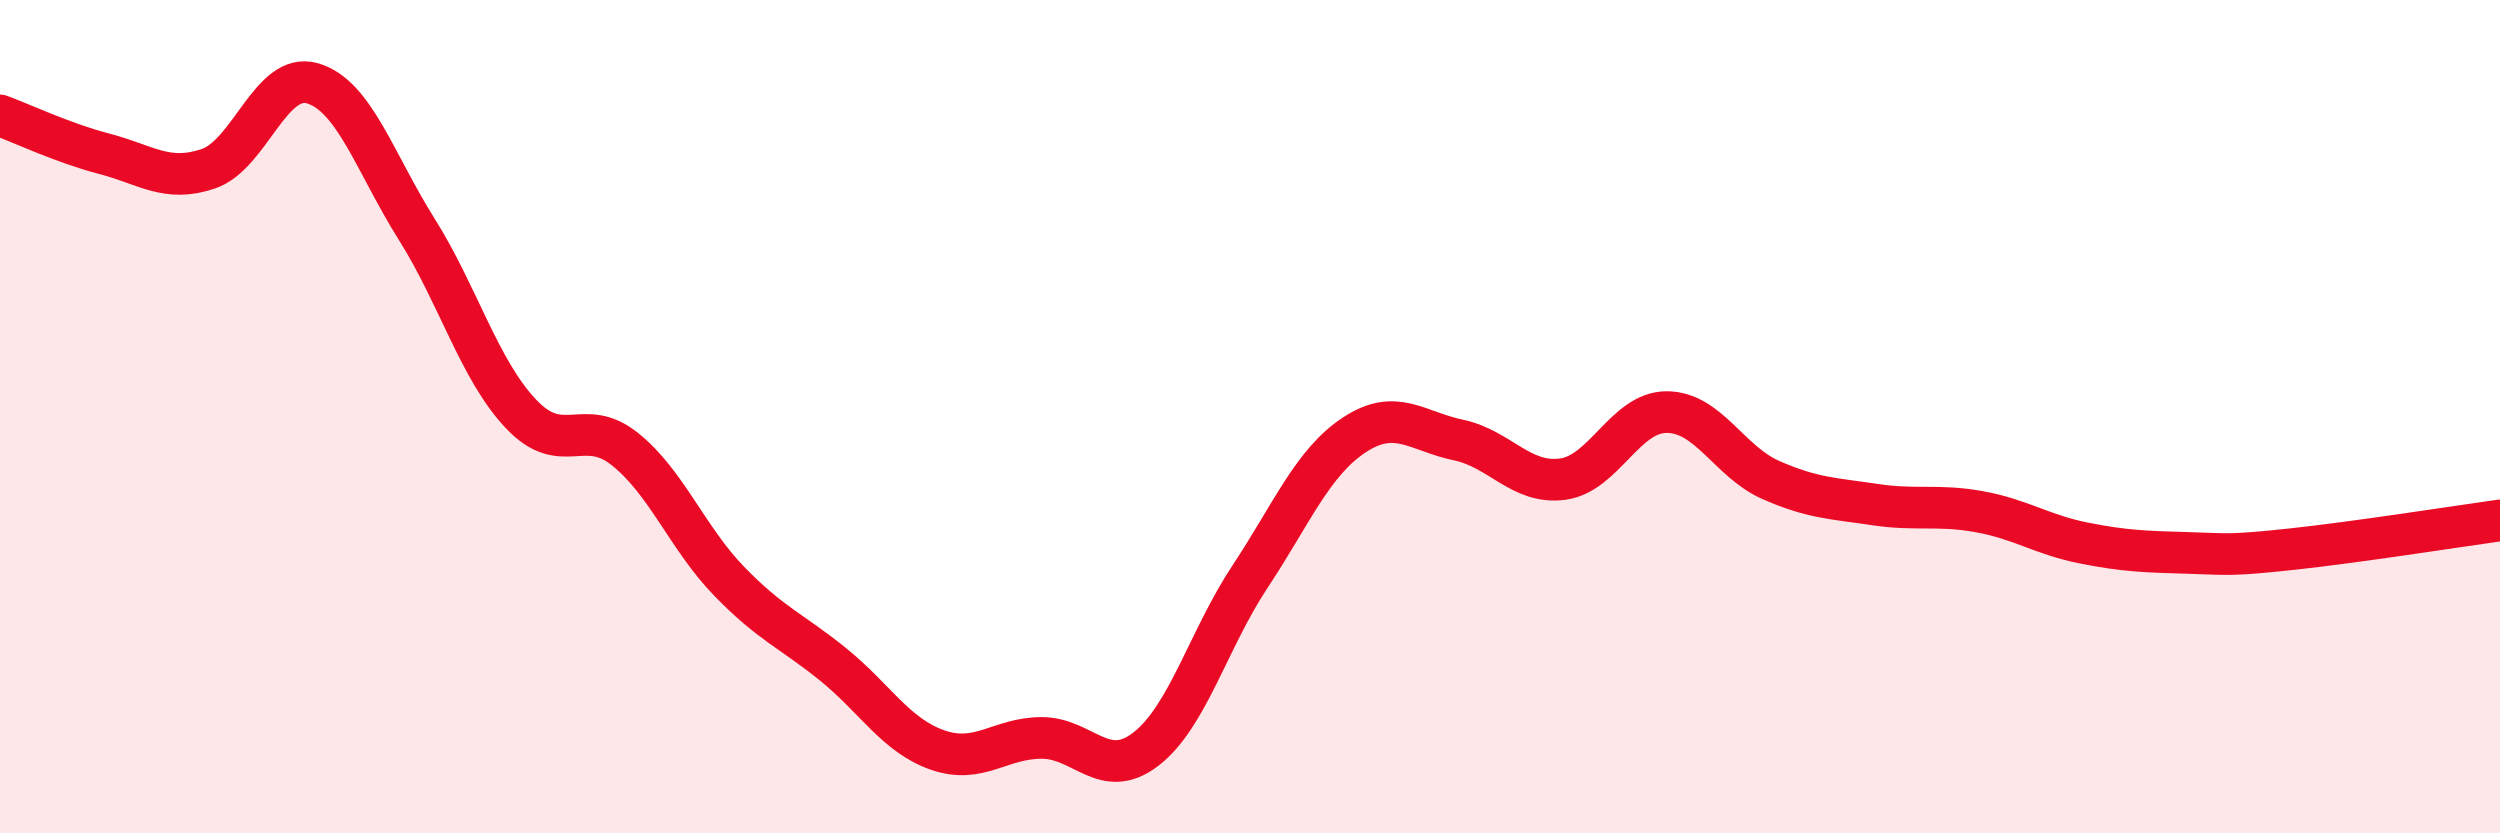
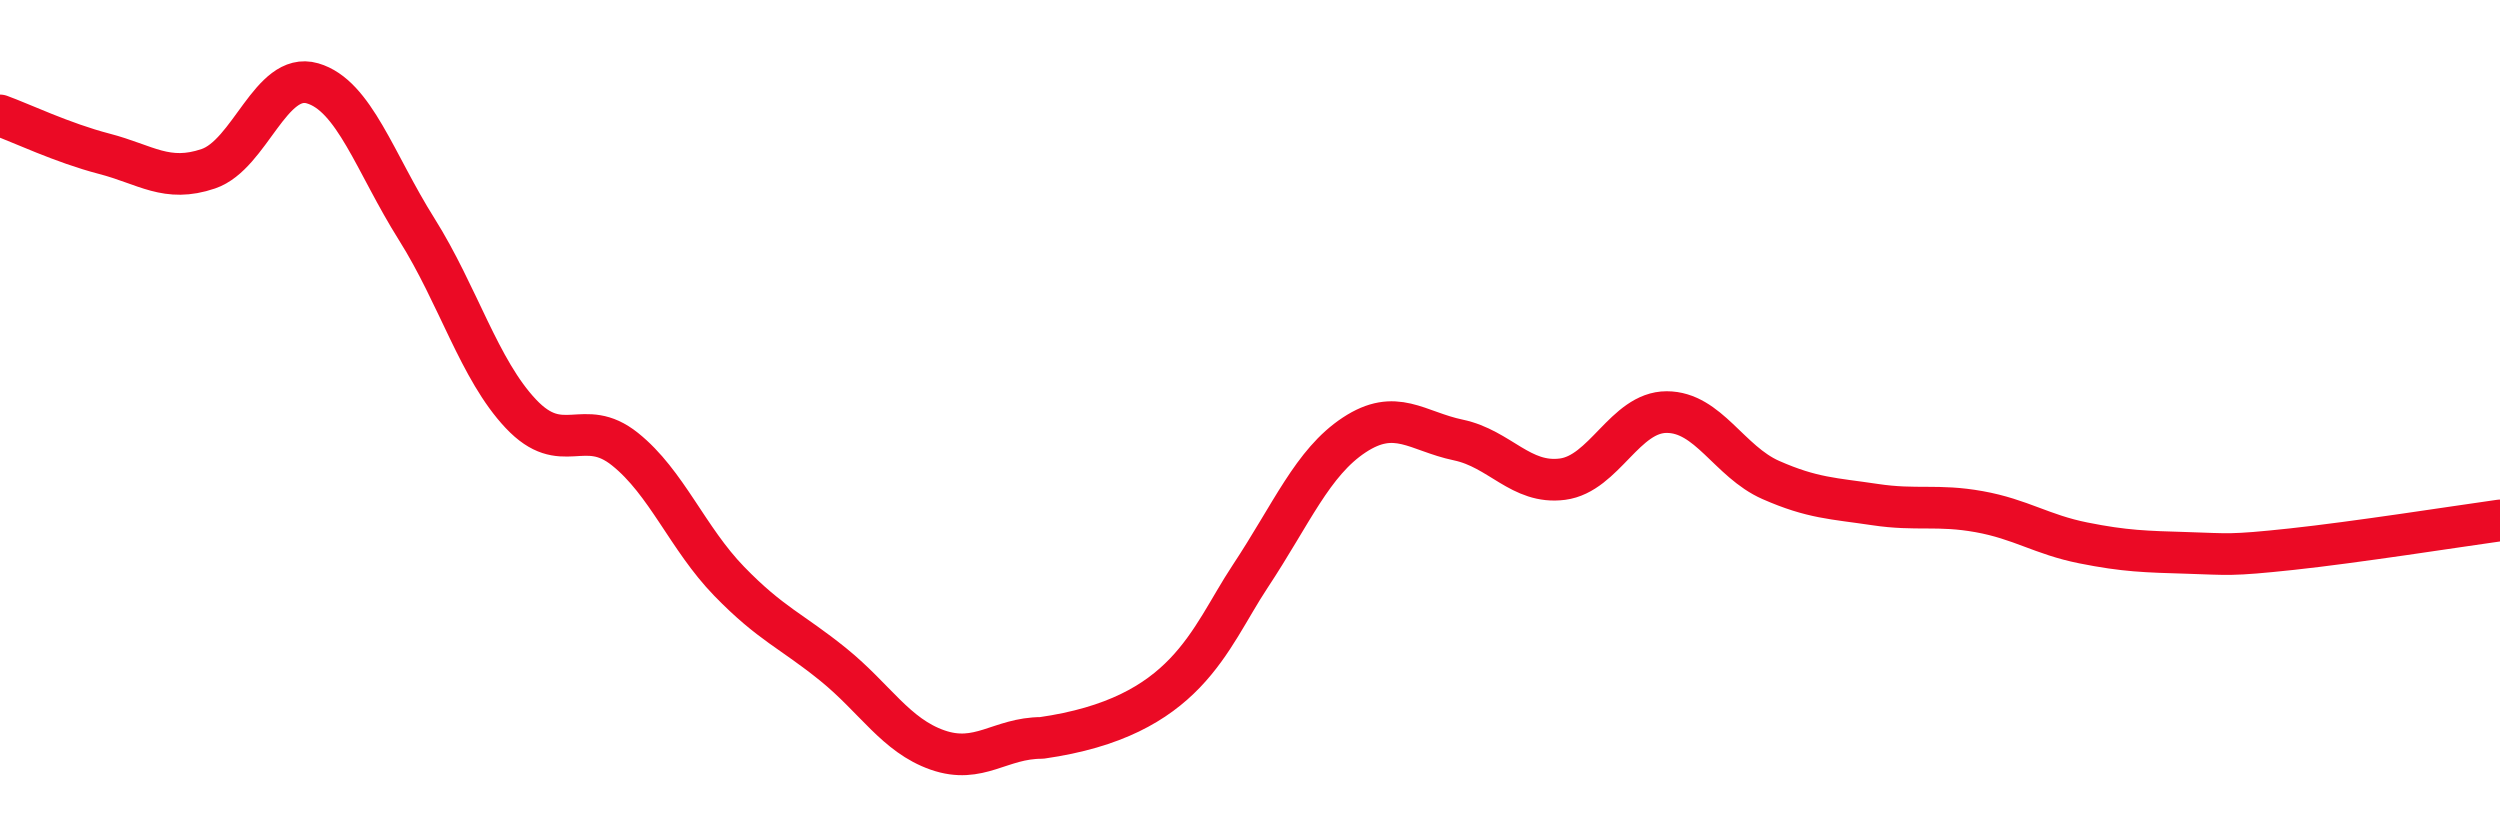
<svg xmlns="http://www.w3.org/2000/svg" width="60" height="20" viewBox="0 0 60 20">
-   <path d="M 0,2.77 C 0.5,2.95 1.5,3.43 2.5,3.69 C 3.5,3.95 4,4.39 5,4.05 C 6,3.71 6.5,1.71 7.5,2 C 8.5,2.29 9,3.91 10,5.5 C 11,7.09 11.5,8.87 12.5,9.93 C 13.5,10.99 14,9.98 15,10.78 C 16,11.58 16.5,12.92 17.5,13.95 C 18.5,14.98 19,15.14 20,15.95 C 21,16.76 21.5,17.65 22.5,18 C 23.5,18.35 24,17.71 25,17.71 C 26,17.71 26.5,18.75 27.5,17.98 C 28.5,17.21 29,15.35 30,13.84 C 31,12.33 31.5,11.1 32.5,10.44 C 33.5,9.78 34,10.35 35,10.56 C 36,10.77 36.5,11.63 37.5,11.5 C 38.5,11.37 39,9.89 40,9.89 C 41,9.89 41.5,11.08 42.5,11.52 C 43.5,11.96 44,11.96 45,12.11 C 46,12.26 46.5,12.1 47.5,12.28 C 48.5,12.46 49,12.83 50,13.03 C 51,13.23 51.5,13.24 52.5,13.27 C 53.5,13.3 53.5,13.34 55,13.18 C 56.5,13.02 59,12.63 60,12.49L60 20L0 20Z" fill="#EB0A25" opacity="0.1" stroke-linecap="round" stroke-linejoin="round" />
-   <path d="M 0,2.77 C 0.5,2.95 1.5,3.43 2.5,3.69 C 3.5,3.95 4,4.39 5,4.05 C 6,3.71 6.5,1.71 7.5,2 C 8.5,2.29 9,3.91 10,5.5 C 11,7.09 11.5,8.87 12.5,9.93 C 13.5,10.99 14,9.98 15,10.78 C 16,11.58 16.5,12.92 17.5,13.95 C 18.5,14.98 19,15.14 20,15.95 C 21,16.76 21.5,17.65 22.5,18 C 23.5,18.35 24,17.71 25,17.71 C 26,17.71 26.5,18.75 27.5,17.98 C 28.5,17.21 29,15.35 30,13.84 C 31,12.33 31.5,11.1 32.5,10.44 C 33.5,9.78 34,10.35 35,10.56 C 36,10.77 36.5,11.63 37.5,11.5 C 38.5,11.37 39,9.89 40,9.89 C 41,9.89 41.5,11.08 42.5,11.52 C 43.5,11.96 44,11.96 45,12.11 C 46,12.26 46.5,12.1 47.5,12.28 C 48.5,12.46 49,12.83 50,13.03 C 51,13.23 51.5,13.24 52.5,13.27 C 53.5,13.3 53.5,13.34 55,13.18 C 56.5,13.02 59,12.63 60,12.49" stroke="#EB0A25" stroke-width="1" fill="none" stroke-linecap="round" stroke-linejoin="round" />
+   <path d="M 0,2.77 C 0.5,2.95 1.5,3.43 2.5,3.69 C 3.5,3.95 4,4.39 5,4.05 C 6,3.71 6.5,1.71 7.5,2 C 8.5,2.29 9,3.91 10,5.5 C 11,7.09 11.5,8.87 12.5,9.93 C 13.5,10.99 14,9.98 15,10.78 C 16,11.58 16.5,12.92 17.5,13.95 C 18.5,14.98 19,15.14 20,15.95 C 21,16.76 21.5,17.65 22.5,18 C 23.5,18.35 24,17.71 25,17.71 C 28.5,17.21 29,15.35 30,13.84 C 31,12.33 31.5,11.1 32.5,10.44 C 33.5,9.78 34,10.35 35,10.56 C 36,10.77 36.5,11.63 37.5,11.5 C 38.5,11.37 39,9.89 40,9.89 C 41,9.89 41.5,11.08 42.5,11.52 C 43.5,11.96 44,11.96 45,12.11 C 46,12.26 46.5,12.1 47.5,12.28 C 48.5,12.46 49,12.83 50,13.03 C 51,13.23 51.5,13.24 52.5,13.27 C 53.5,13.3 53.5,13.34 55,13.18 C 56.5,13.02 59,12.63 60,12.49" stroke="#EB0A25" stroke-width="1" fill="none" stroke-linecap="round" stroke-linejoin="round" />
</svg>